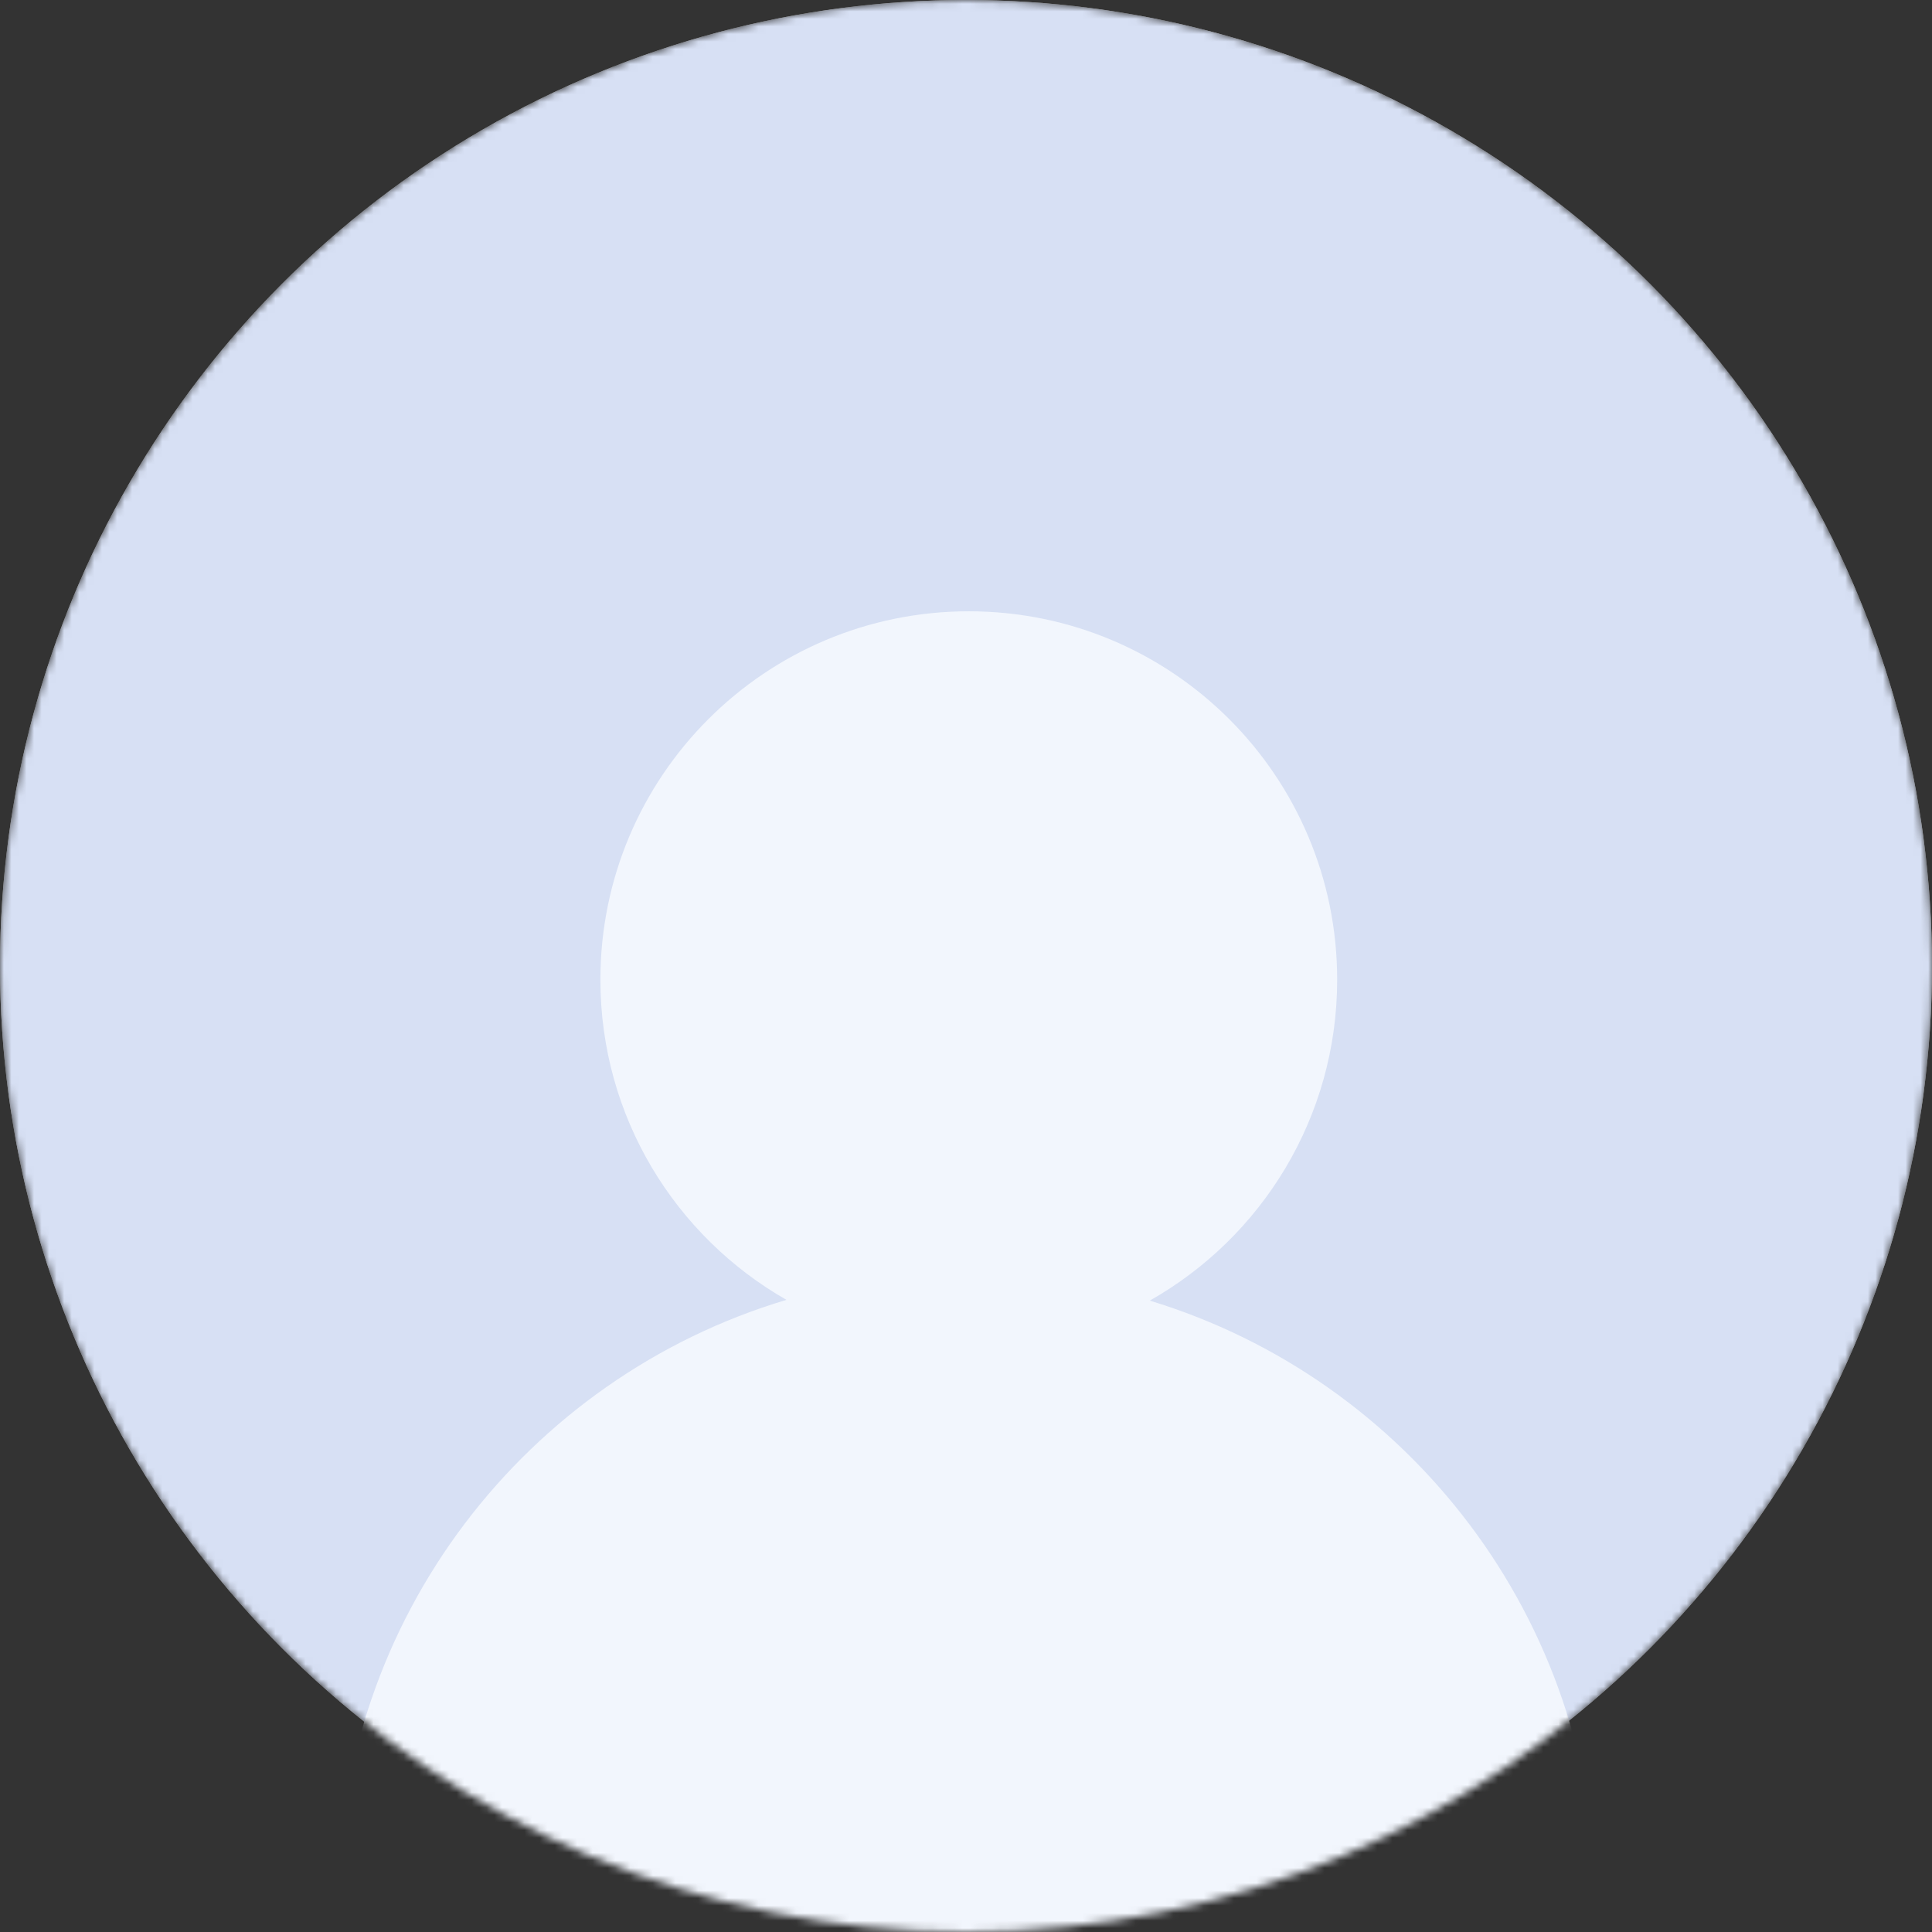
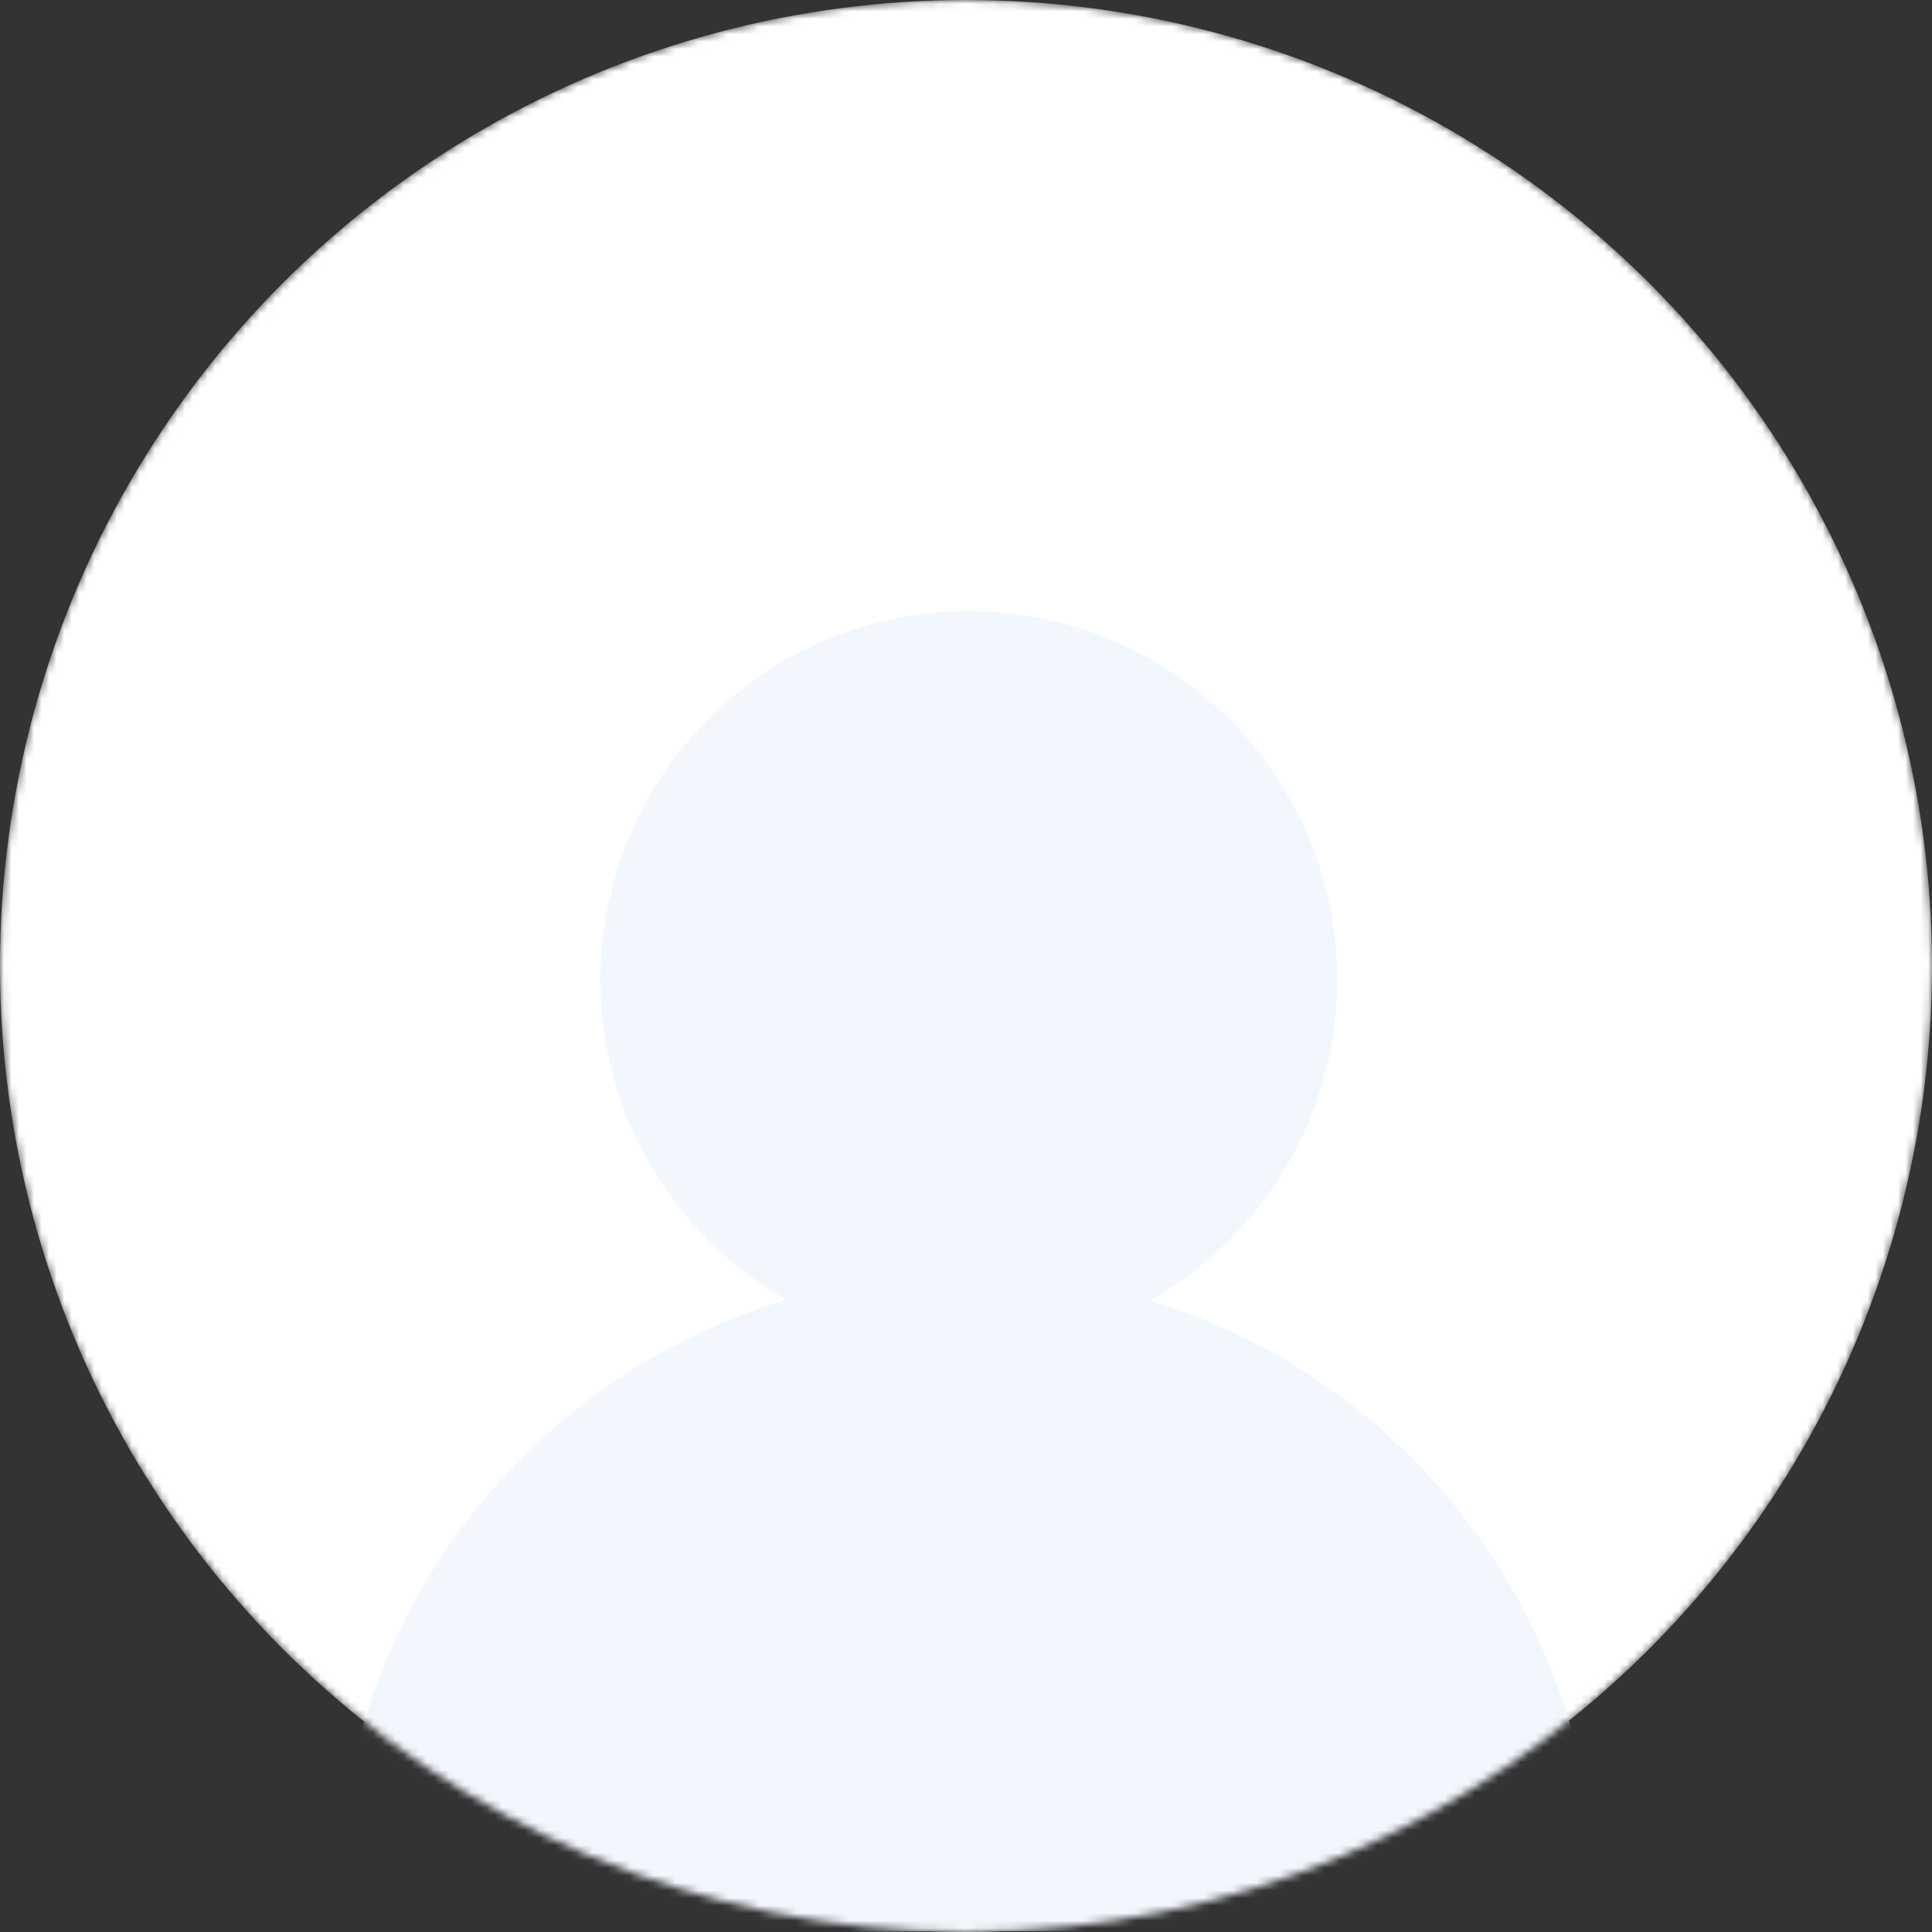
<svg xmlns="http://www.w3.org/2000/svg" width="256" height="256" viewBox="0 0 256 256" fill="none">
  <rect x="0" y="0" width="256" height="256" fill="#333333" stroke="none" />
  <mask id="mask0_1378_807" style="mask-type:alpha" maskUnits="userSpaceOnUse" x="0" y="0" width="256" height="256">
    <circle cx="128" cy="128" r="128" fill="#D9D9D9" />
  </mask>
  <g mask="url(#mask0_1378_807)">
    <circle cx="128" cy="128" r="128" fill="white" />
-     <circle cx="128" cy="128" r="128" fill="#D7E0F4" />
-     <path fill-rule="evenodd" clip-rule="evenodd" d="M152.35 172.339C167.175 163.962 177.182 148.056 177.182 129.813C177.182 102.854 155.327 81 128.369 81C101.411 81 79.556 102.854 79.556 129.813C79.556 147.982 89.483 163.833 104.209 172.237C69.826 182.511 44.764 214.381 44.764 252.105C44.764 252.58 44.768 253.054 44.776 253.527C44.798 254.912 45.942 256 47.327 256H209.727C210.644 256 211.401 255.279 211.425 254.362C211.445 253.612 211.455 252.86 211.455 252.105C211.455 214.506 186.558 182.721 152.35 172.339Z" fill="#F2F6FD" />
+     <path fill-rule="evenodd" clip-rule="evenodd" d="M152.35 172.339C167.175 163.962 177.182 148.056 177.182 129.813C177.182 102.854 155.327 81 128.369 81C101.411 81 79.556 102.854 79.556 129.813C79.556 147.982 89.483 163.833 104.209 172.237C69.826 182.511 44.764 214.381 44.764 252.105C44.764 252.58 44.768 253.054 44.776 253.527C44.798 254.912 45.942 256 47.327 256C210.644 256 211.401 255.279 211.425 254.362C211.445 253.612 211.455 252.86 211.455 252.105C211.455 214.506 186.558 182.721 152.35 172.339Z" fill="#F2F6FD" />
  </g>
</svg>